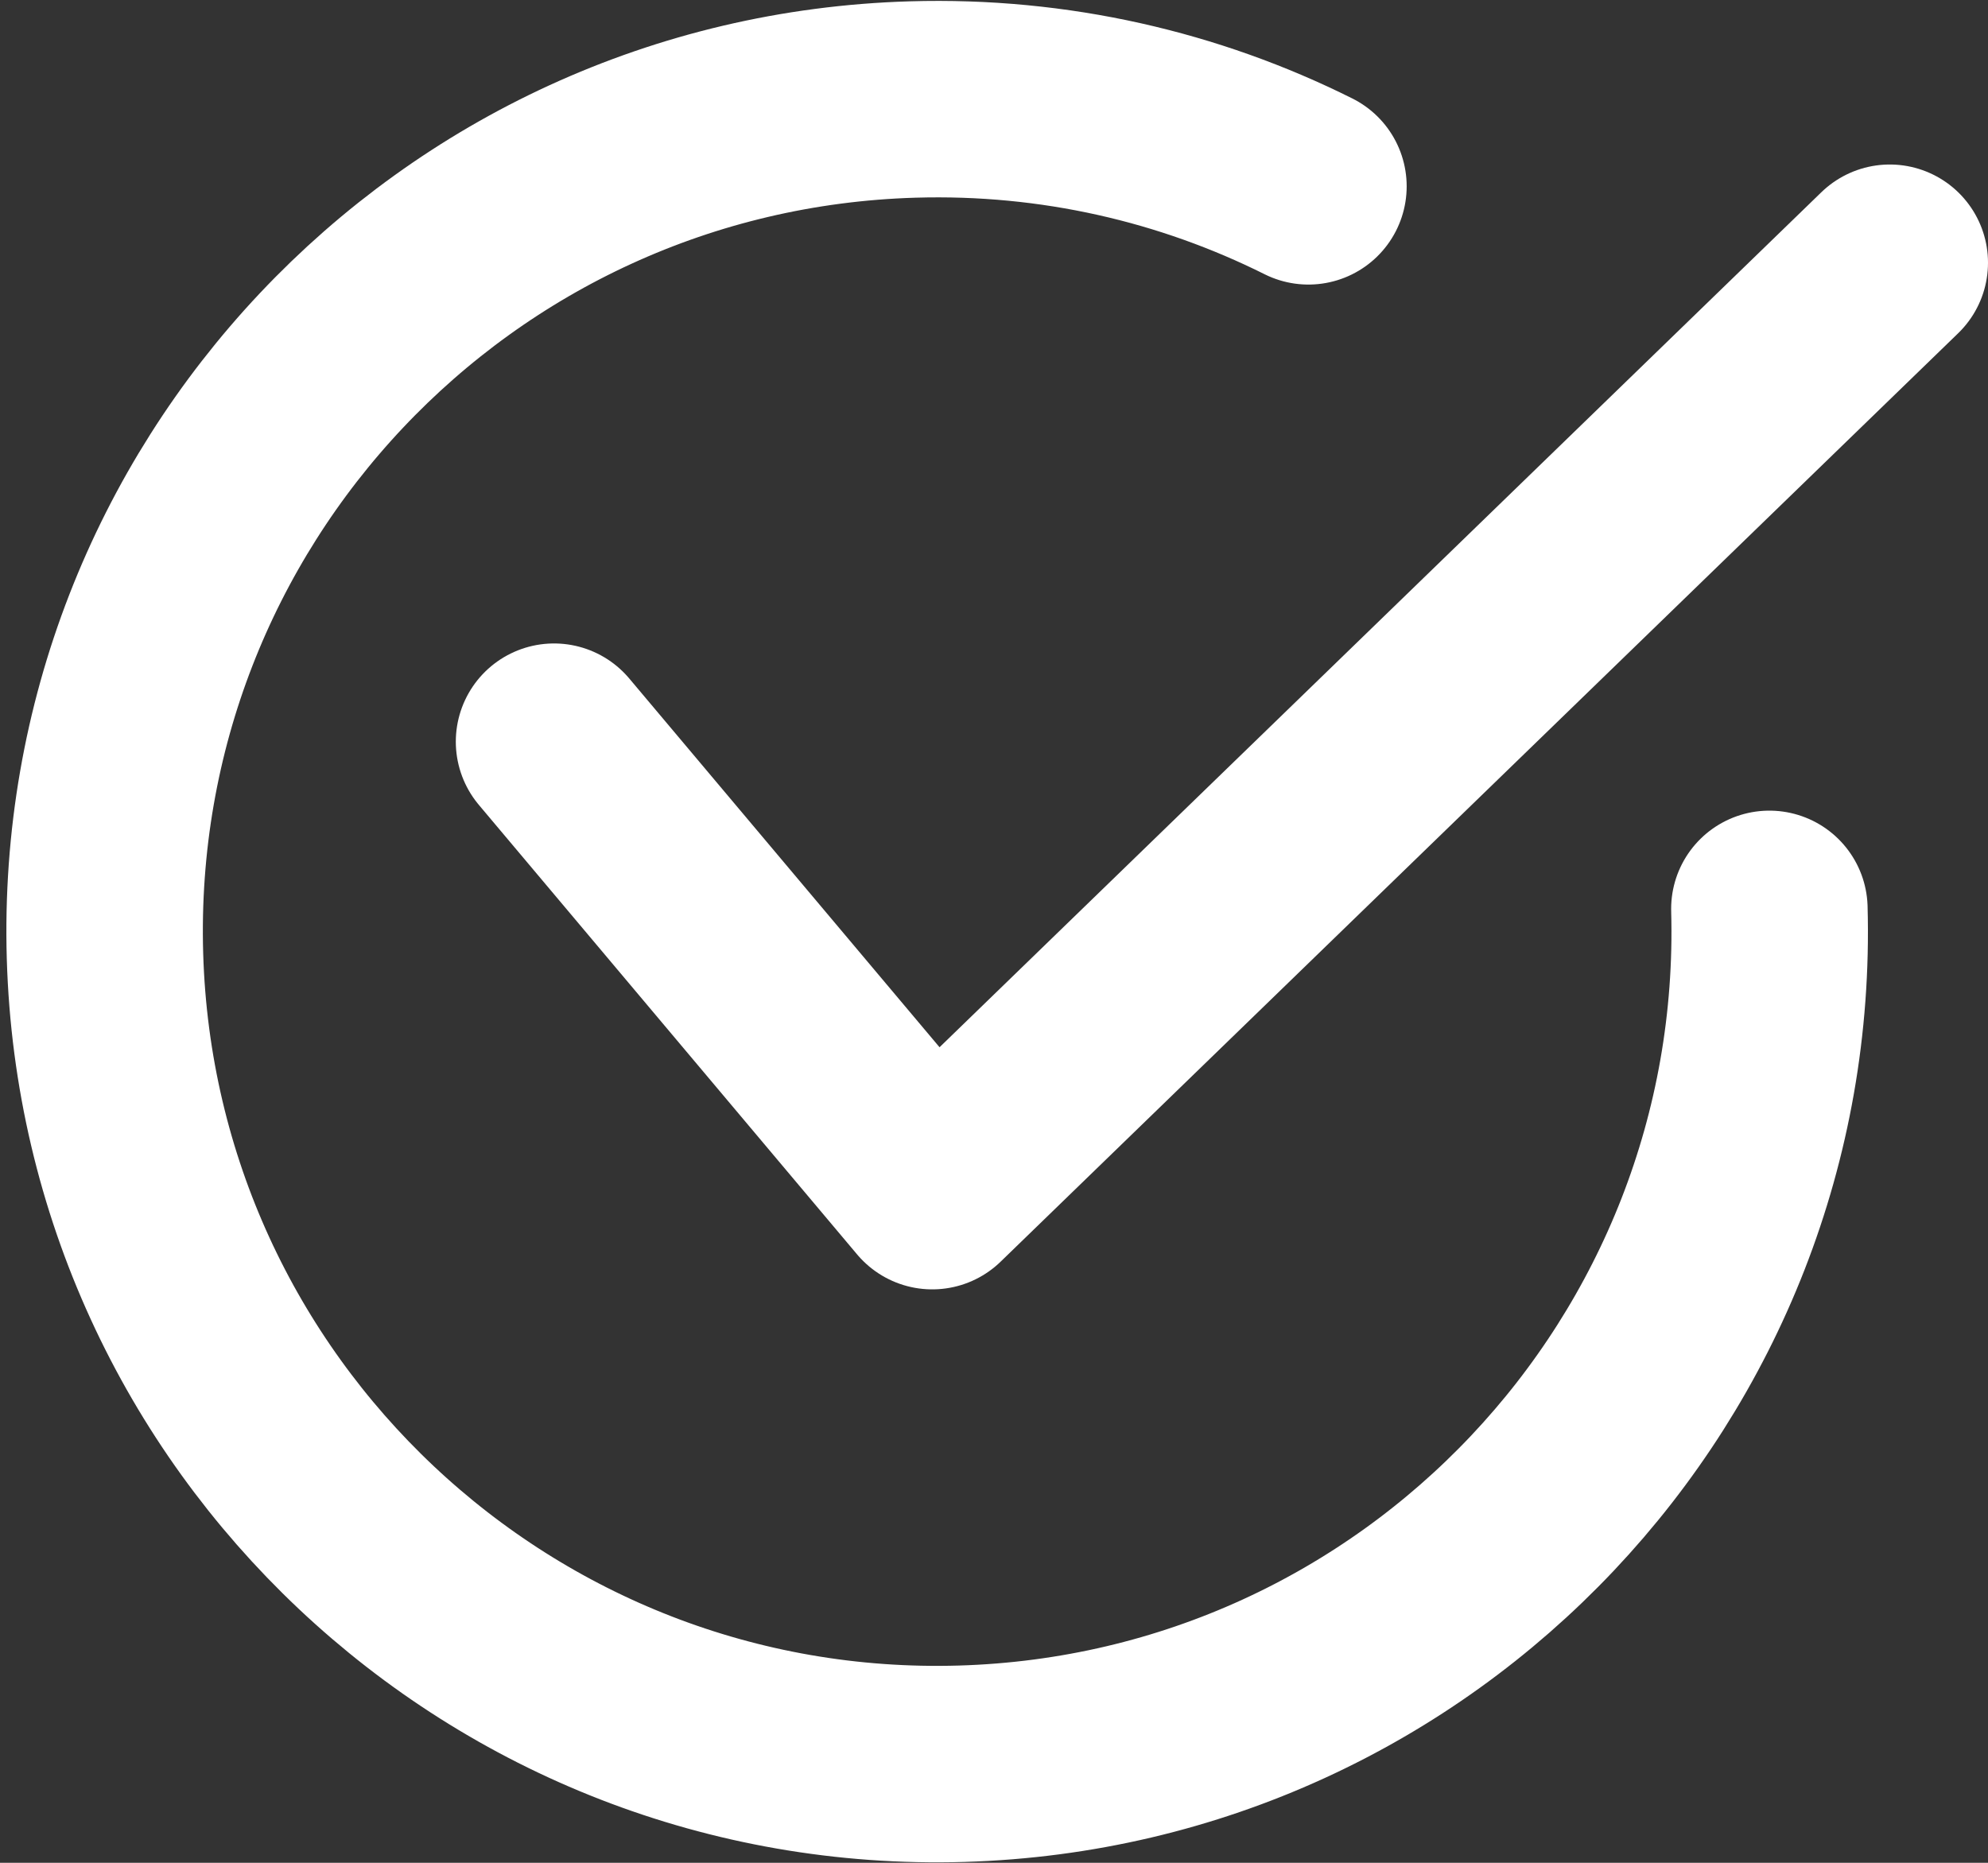
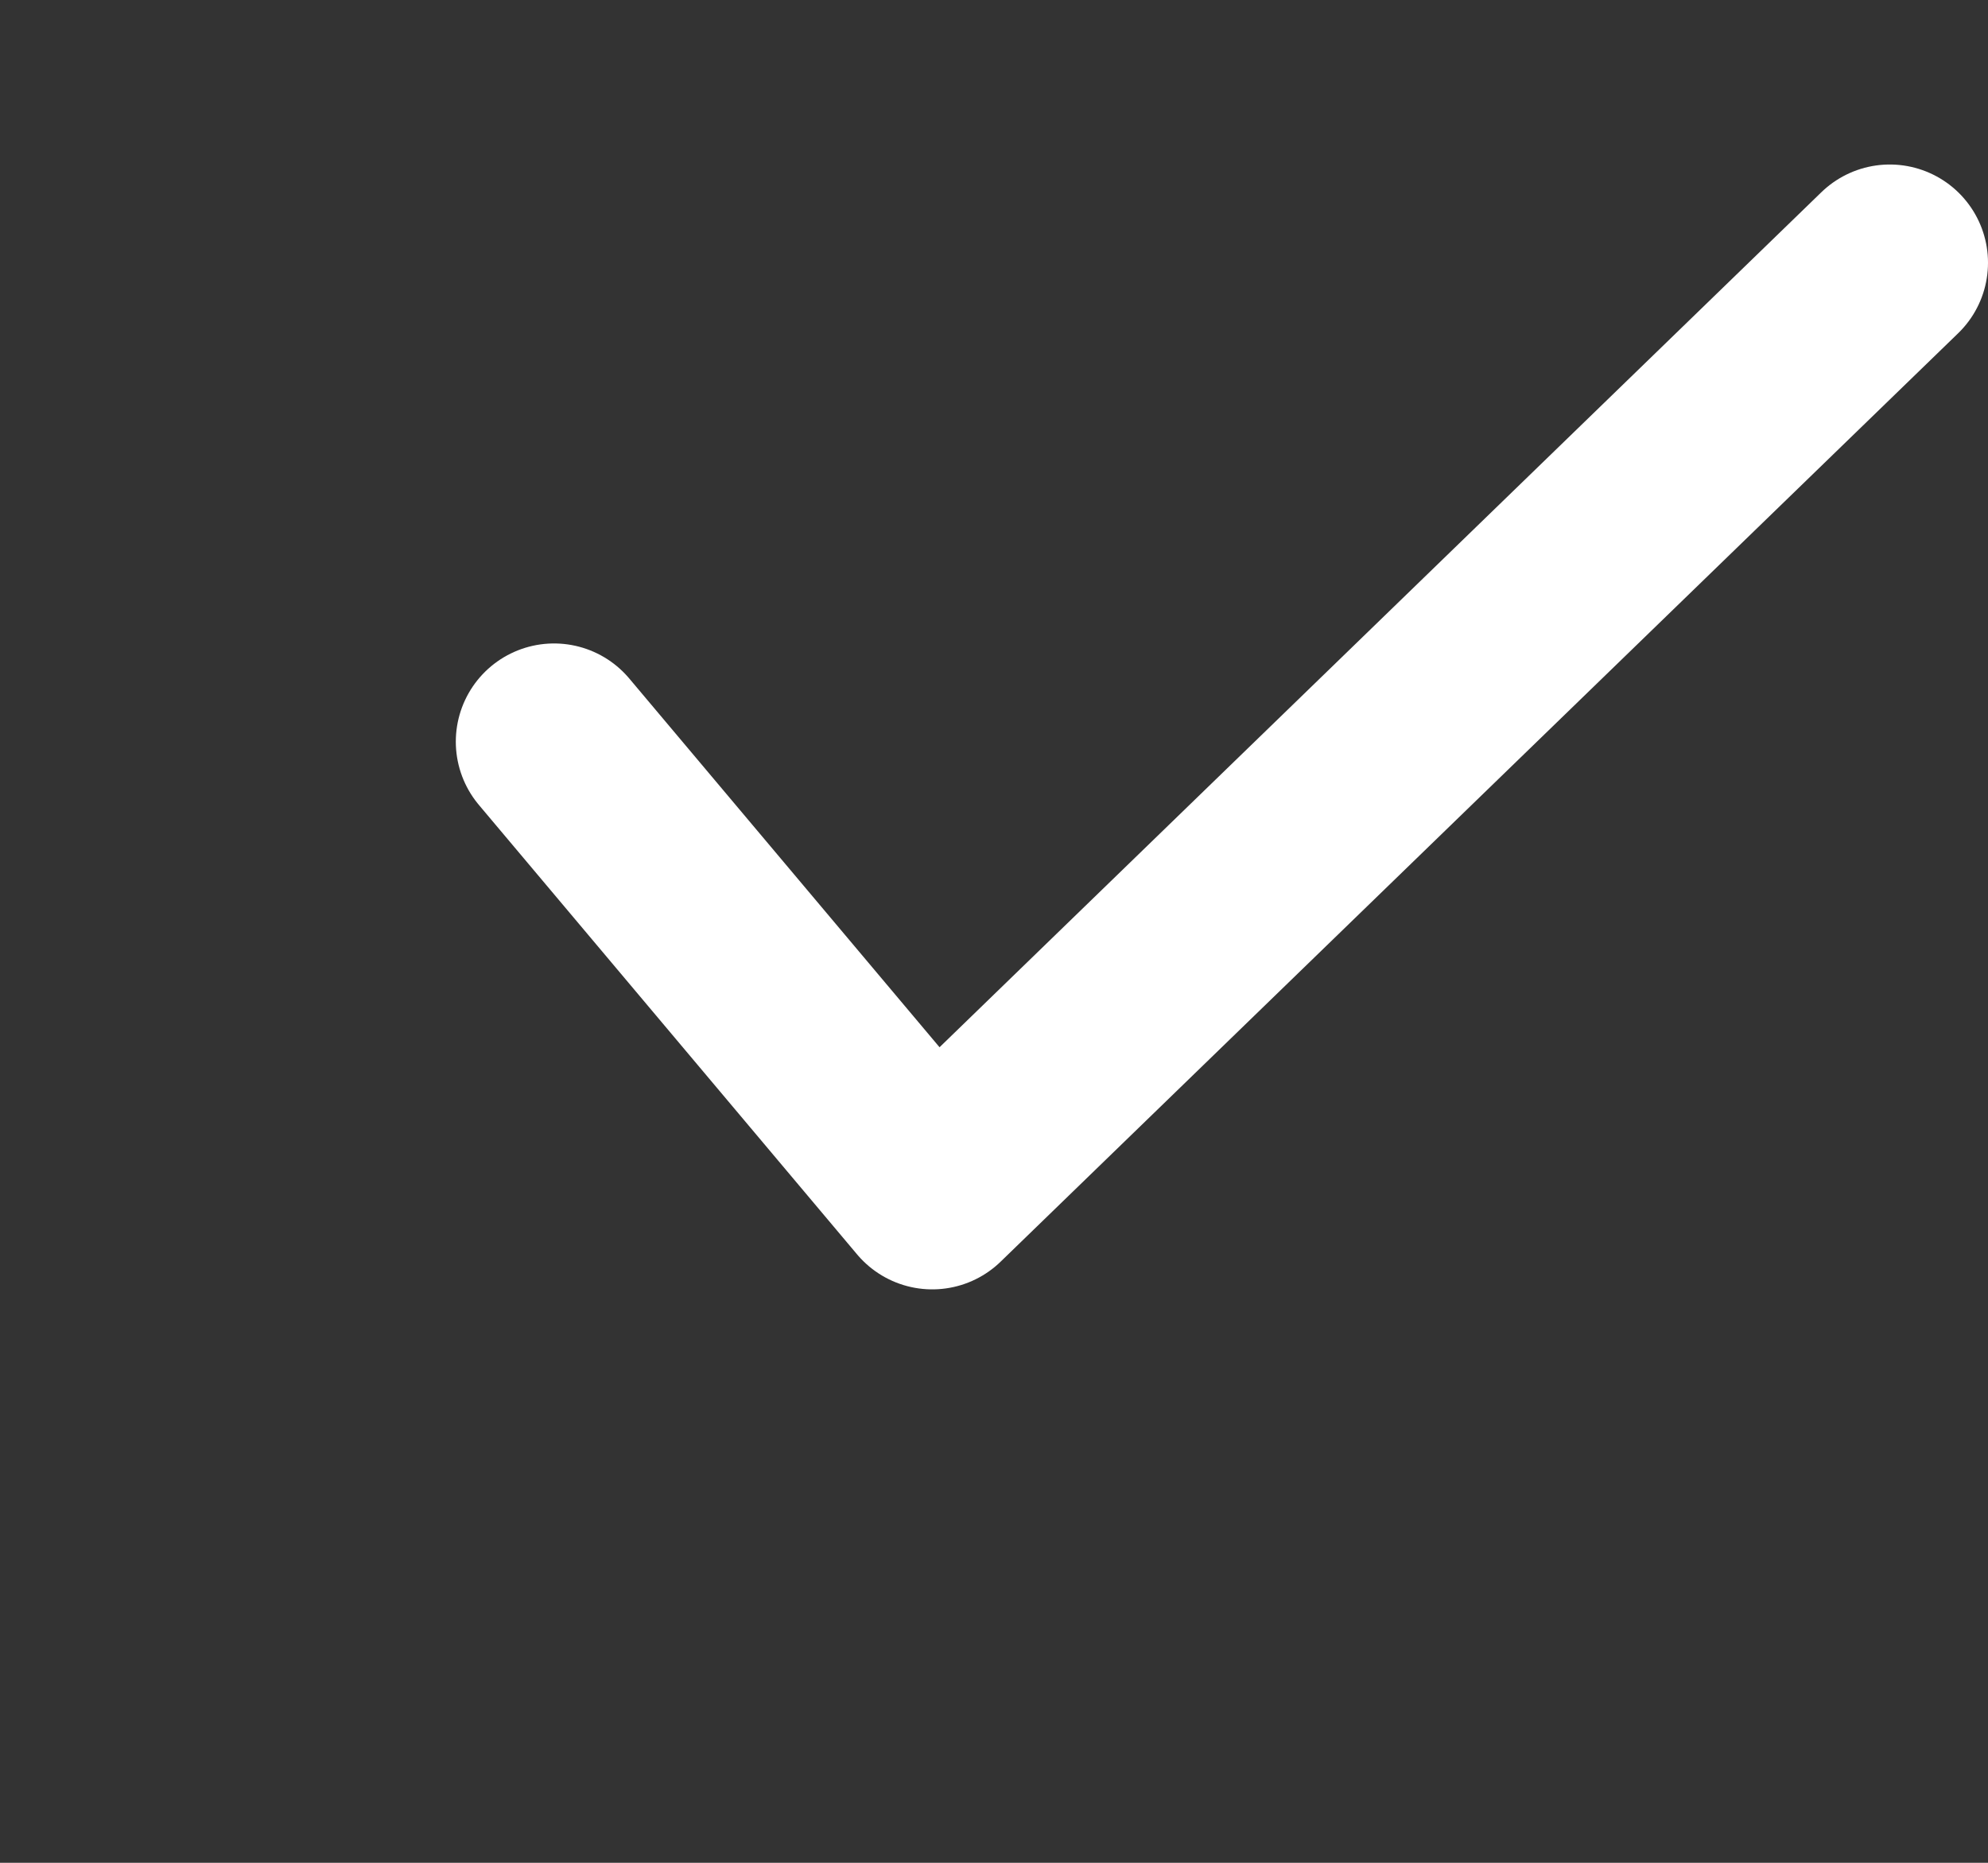
<svg xmlns="http://www.w3.org/2000/svg" id="Layer_1" version="1.1" viewBox="0 0 809.49 758.57">
  <rect x="0" y="0" width="809.49" height="758.57" fill="#333333" stroke="none" />
  <defs>
    <style>
      .st0 {
        stroke-linejoin: round;
      }

      .st0, .st1 {
        fill: none;
        stroke: #fff;
        stroke-linecap: round;
        stroke-width: 80px;
      }

      .st1 {
        stroke-miterlimit: 10;
      }
    </style>
  </defs>
-   <path class="st1" d="M532.78,75.88c-48.4-24.17-103.32-37.07-161.18-35.36C184.44,46.05,37.22,202.23,42.75,389.38c5.53,187.14,161.71,334.37,348.86,328.85,186.89-5.52,333.98-161.31,328.86-348.12" />
  <polyline class="st0" points="225.6 302.03 379.6 485.06 769.49 106.99" />
</svg>